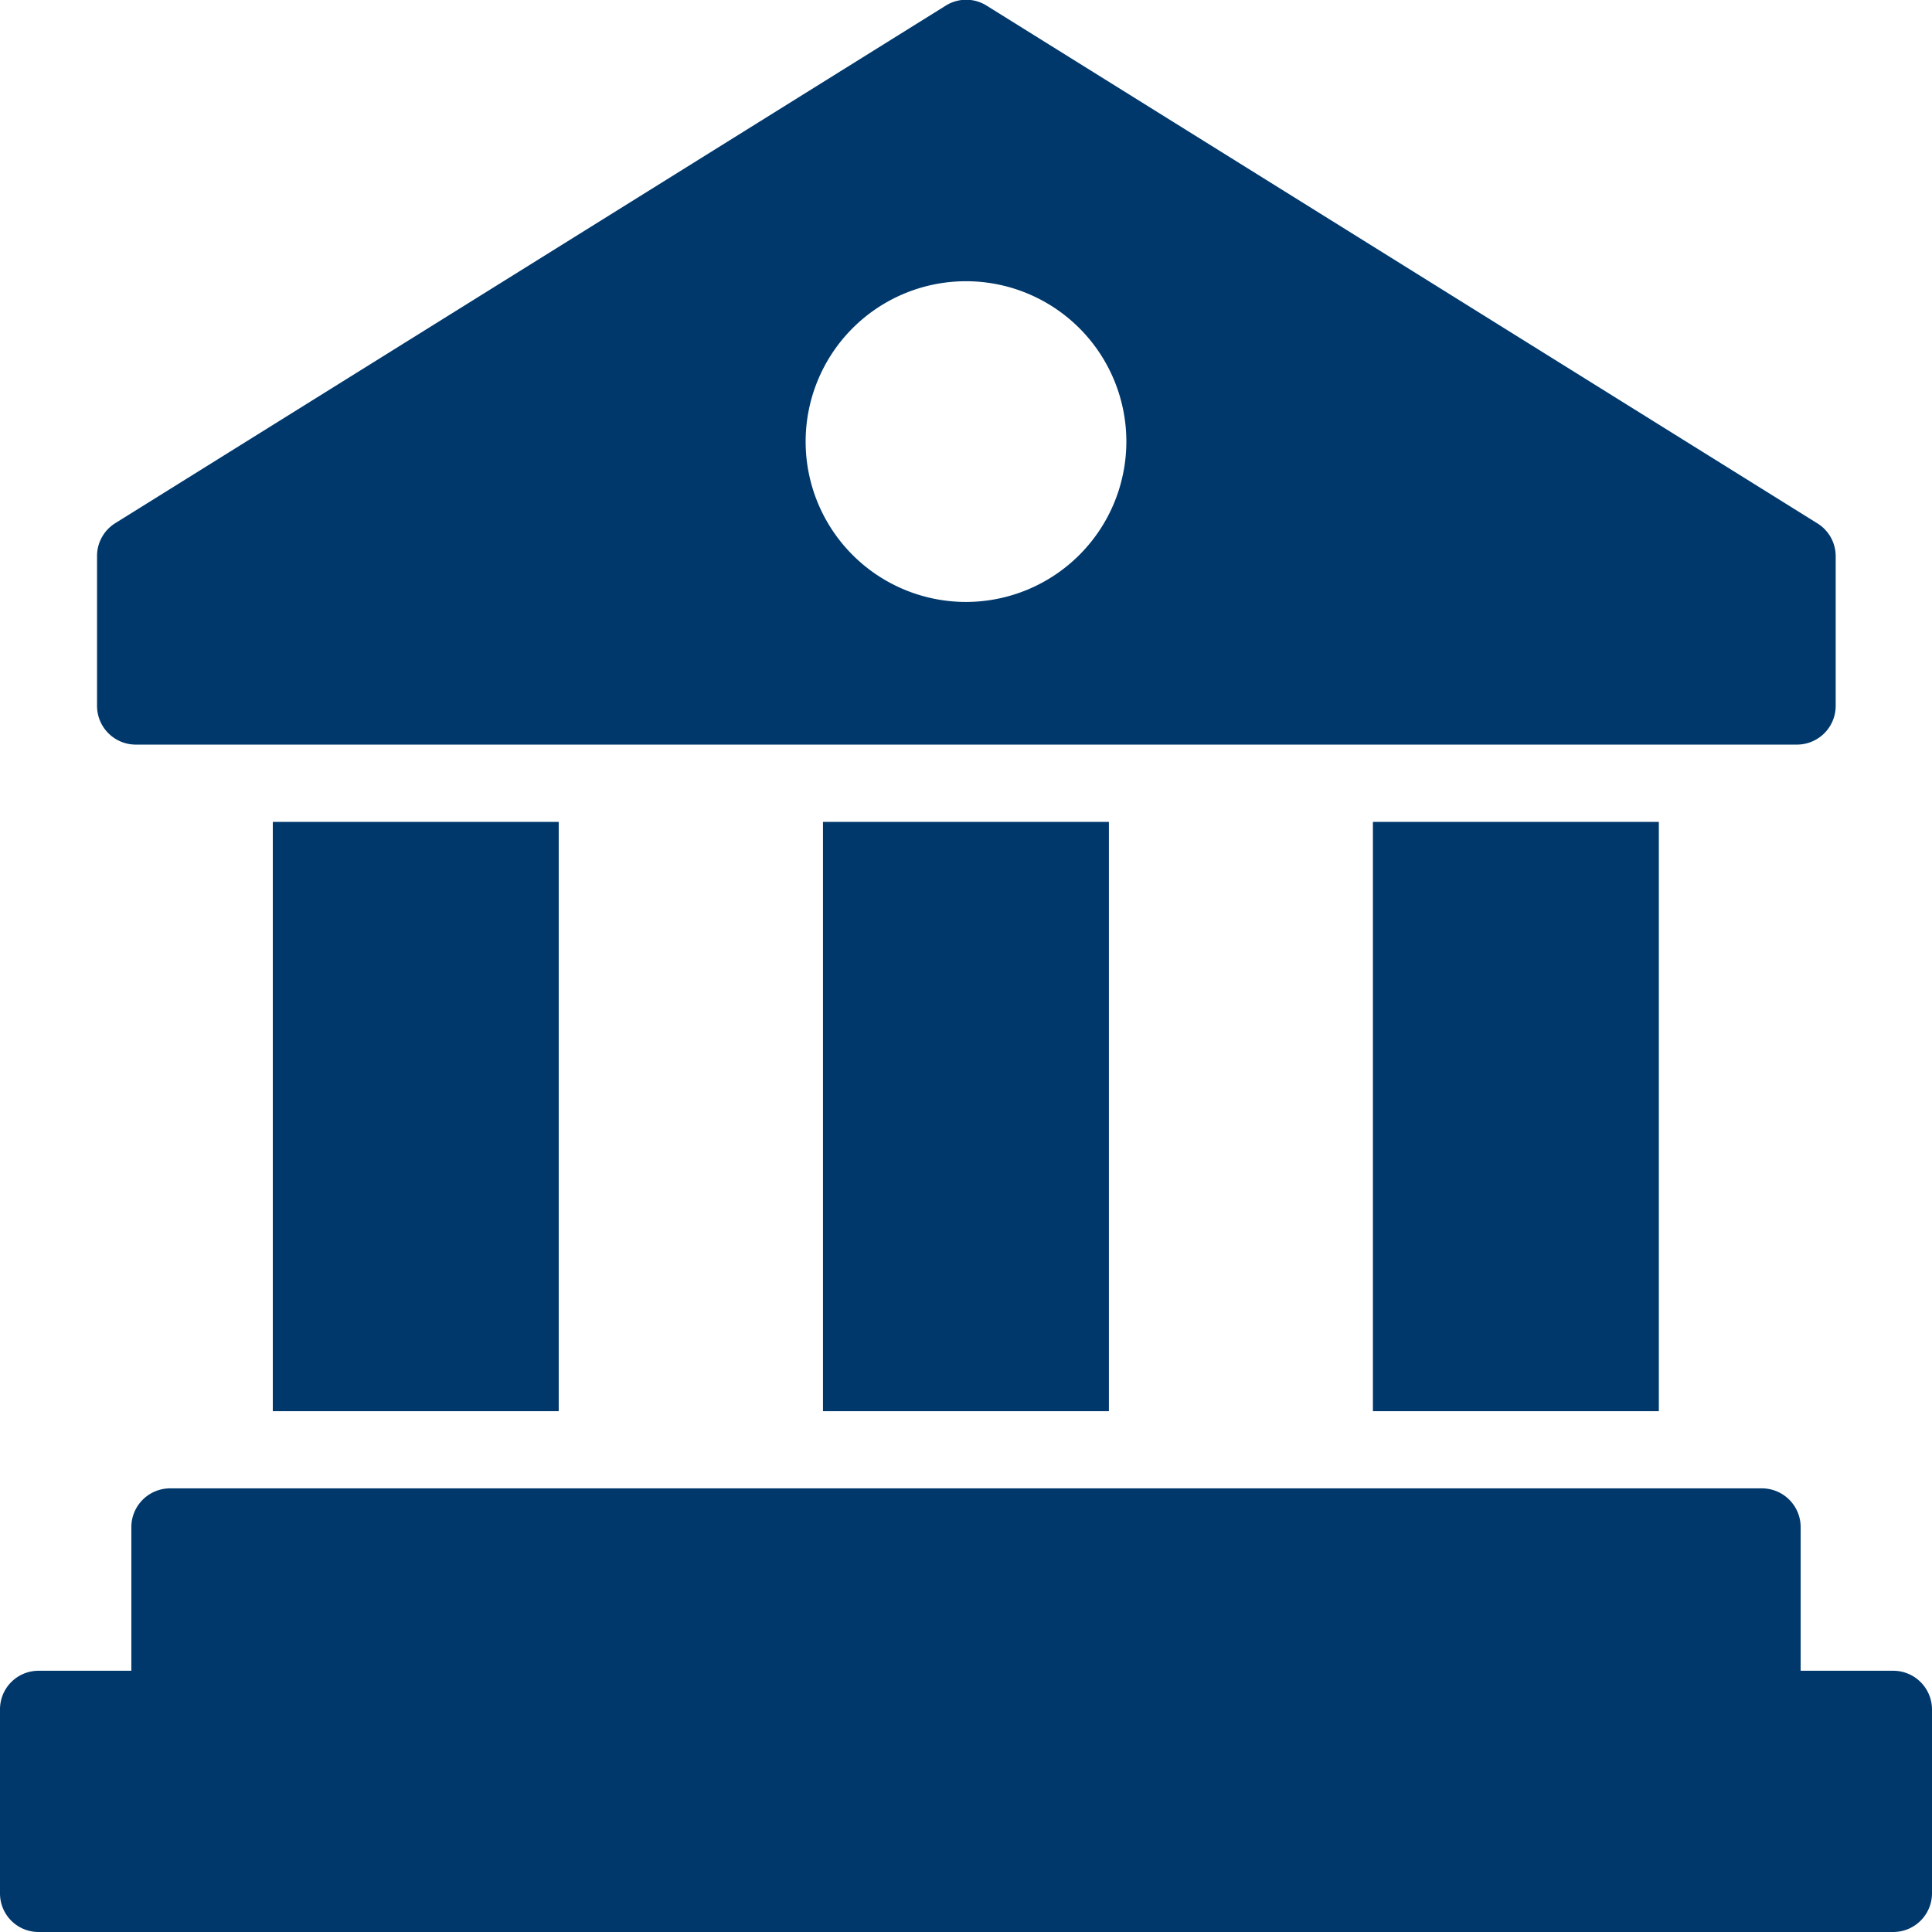
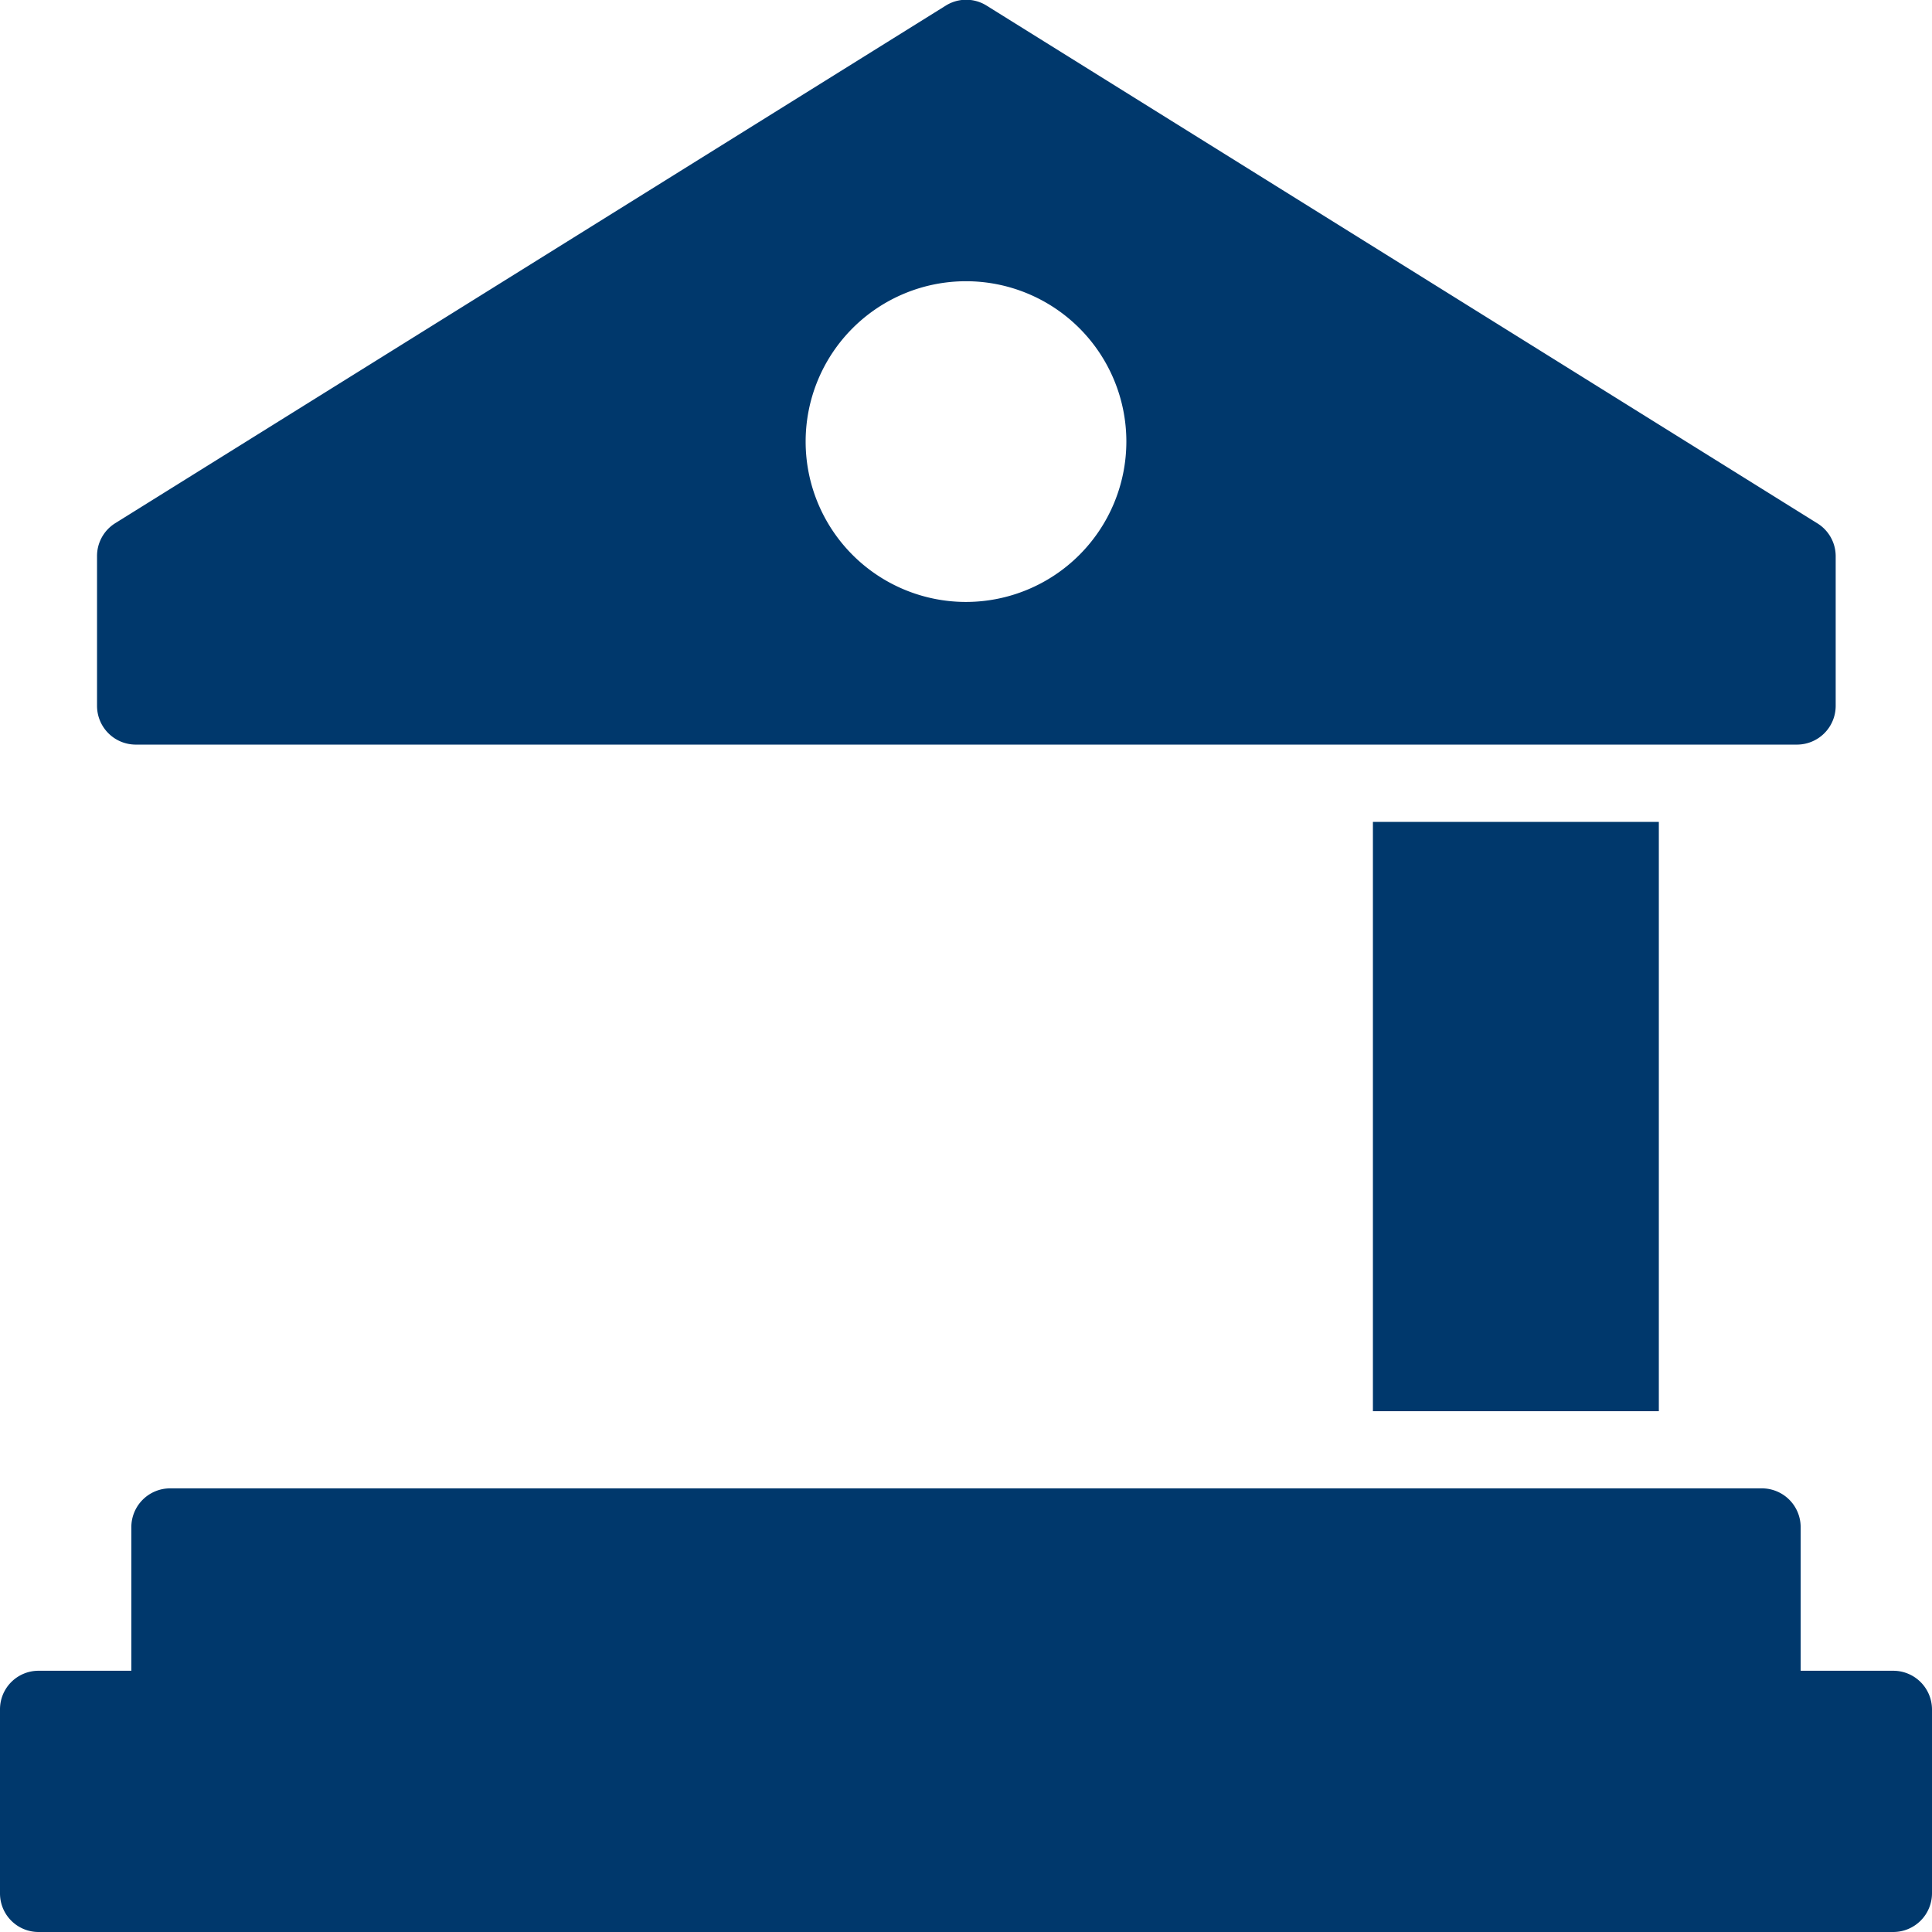
<svg xmlns="http://www.w3.org/2000/svg" width="16.048" height="16.048" viewBox="0 0 16.048 16.048">
  <g id="Group_32" data-name="Group 32" transform="translate(-5 -5)">
    <path id="Path_69" data-name="Path 69" d="M21.785,9.346l-6.9-4.3a.319.319,0,0,0-.337,0l-6.9,4.3a.321.321,0,0,0-.151.273v1.245a.322.322,0,0,0,.321.321h13.8a.322.322,0,0,0,.321-.321V9.619A.321.321,0,0,0,21.785,9.346ZM14.715,10a1.332,1.332,0,1,1,1.332-1.332A1.333,1.333,0,0,1,14.715,10Z" transform="translate(-1.691)" fill="#00386c" />
    <path id="Path_70" data-name="Path 70" d="M40.53,26.27h2.375v4.895H40.53Z" transform="translate(-24.126 -14.443)" fill="#00386c" />
-     <path id="Path_71" data-name="Path 71" d="M26.3,26.27h2.375v4.895H26.3Z" transform="translate(-14.464 -14.443)" fill="#00386c" />
-     <path id="Path_72" data-name="Path 72" d="M12.06,26.27h2.375v4.895H12.06Z" transform="translate(-4.794 -14.443)" fill="#00386c" />
+     <path id="Path_71" data-name="Path 71" d="M26.3,26.27h2.375H26.3Z" transform="translate(-14.464 -14.443)" fill="#00386c" />
    <path id="Path_73" data-name="Path 73" d="M21.048,45.356v1.528a.322.322,0,0,1-.321.321H5.321A.32.32,0,0,1,5,46.884V45.356a.32.32,0,0,1,.321-.321h.77V43.841a.322.322,0,0,1,.321-.321H19.636a.322.322,0,0,1,.321.321v1.194h.77A.322.322,0,0,1,21.048,45.356Z" transform="translate(0 -26.157)" fill="#00386c" />
  </g>
</svg>